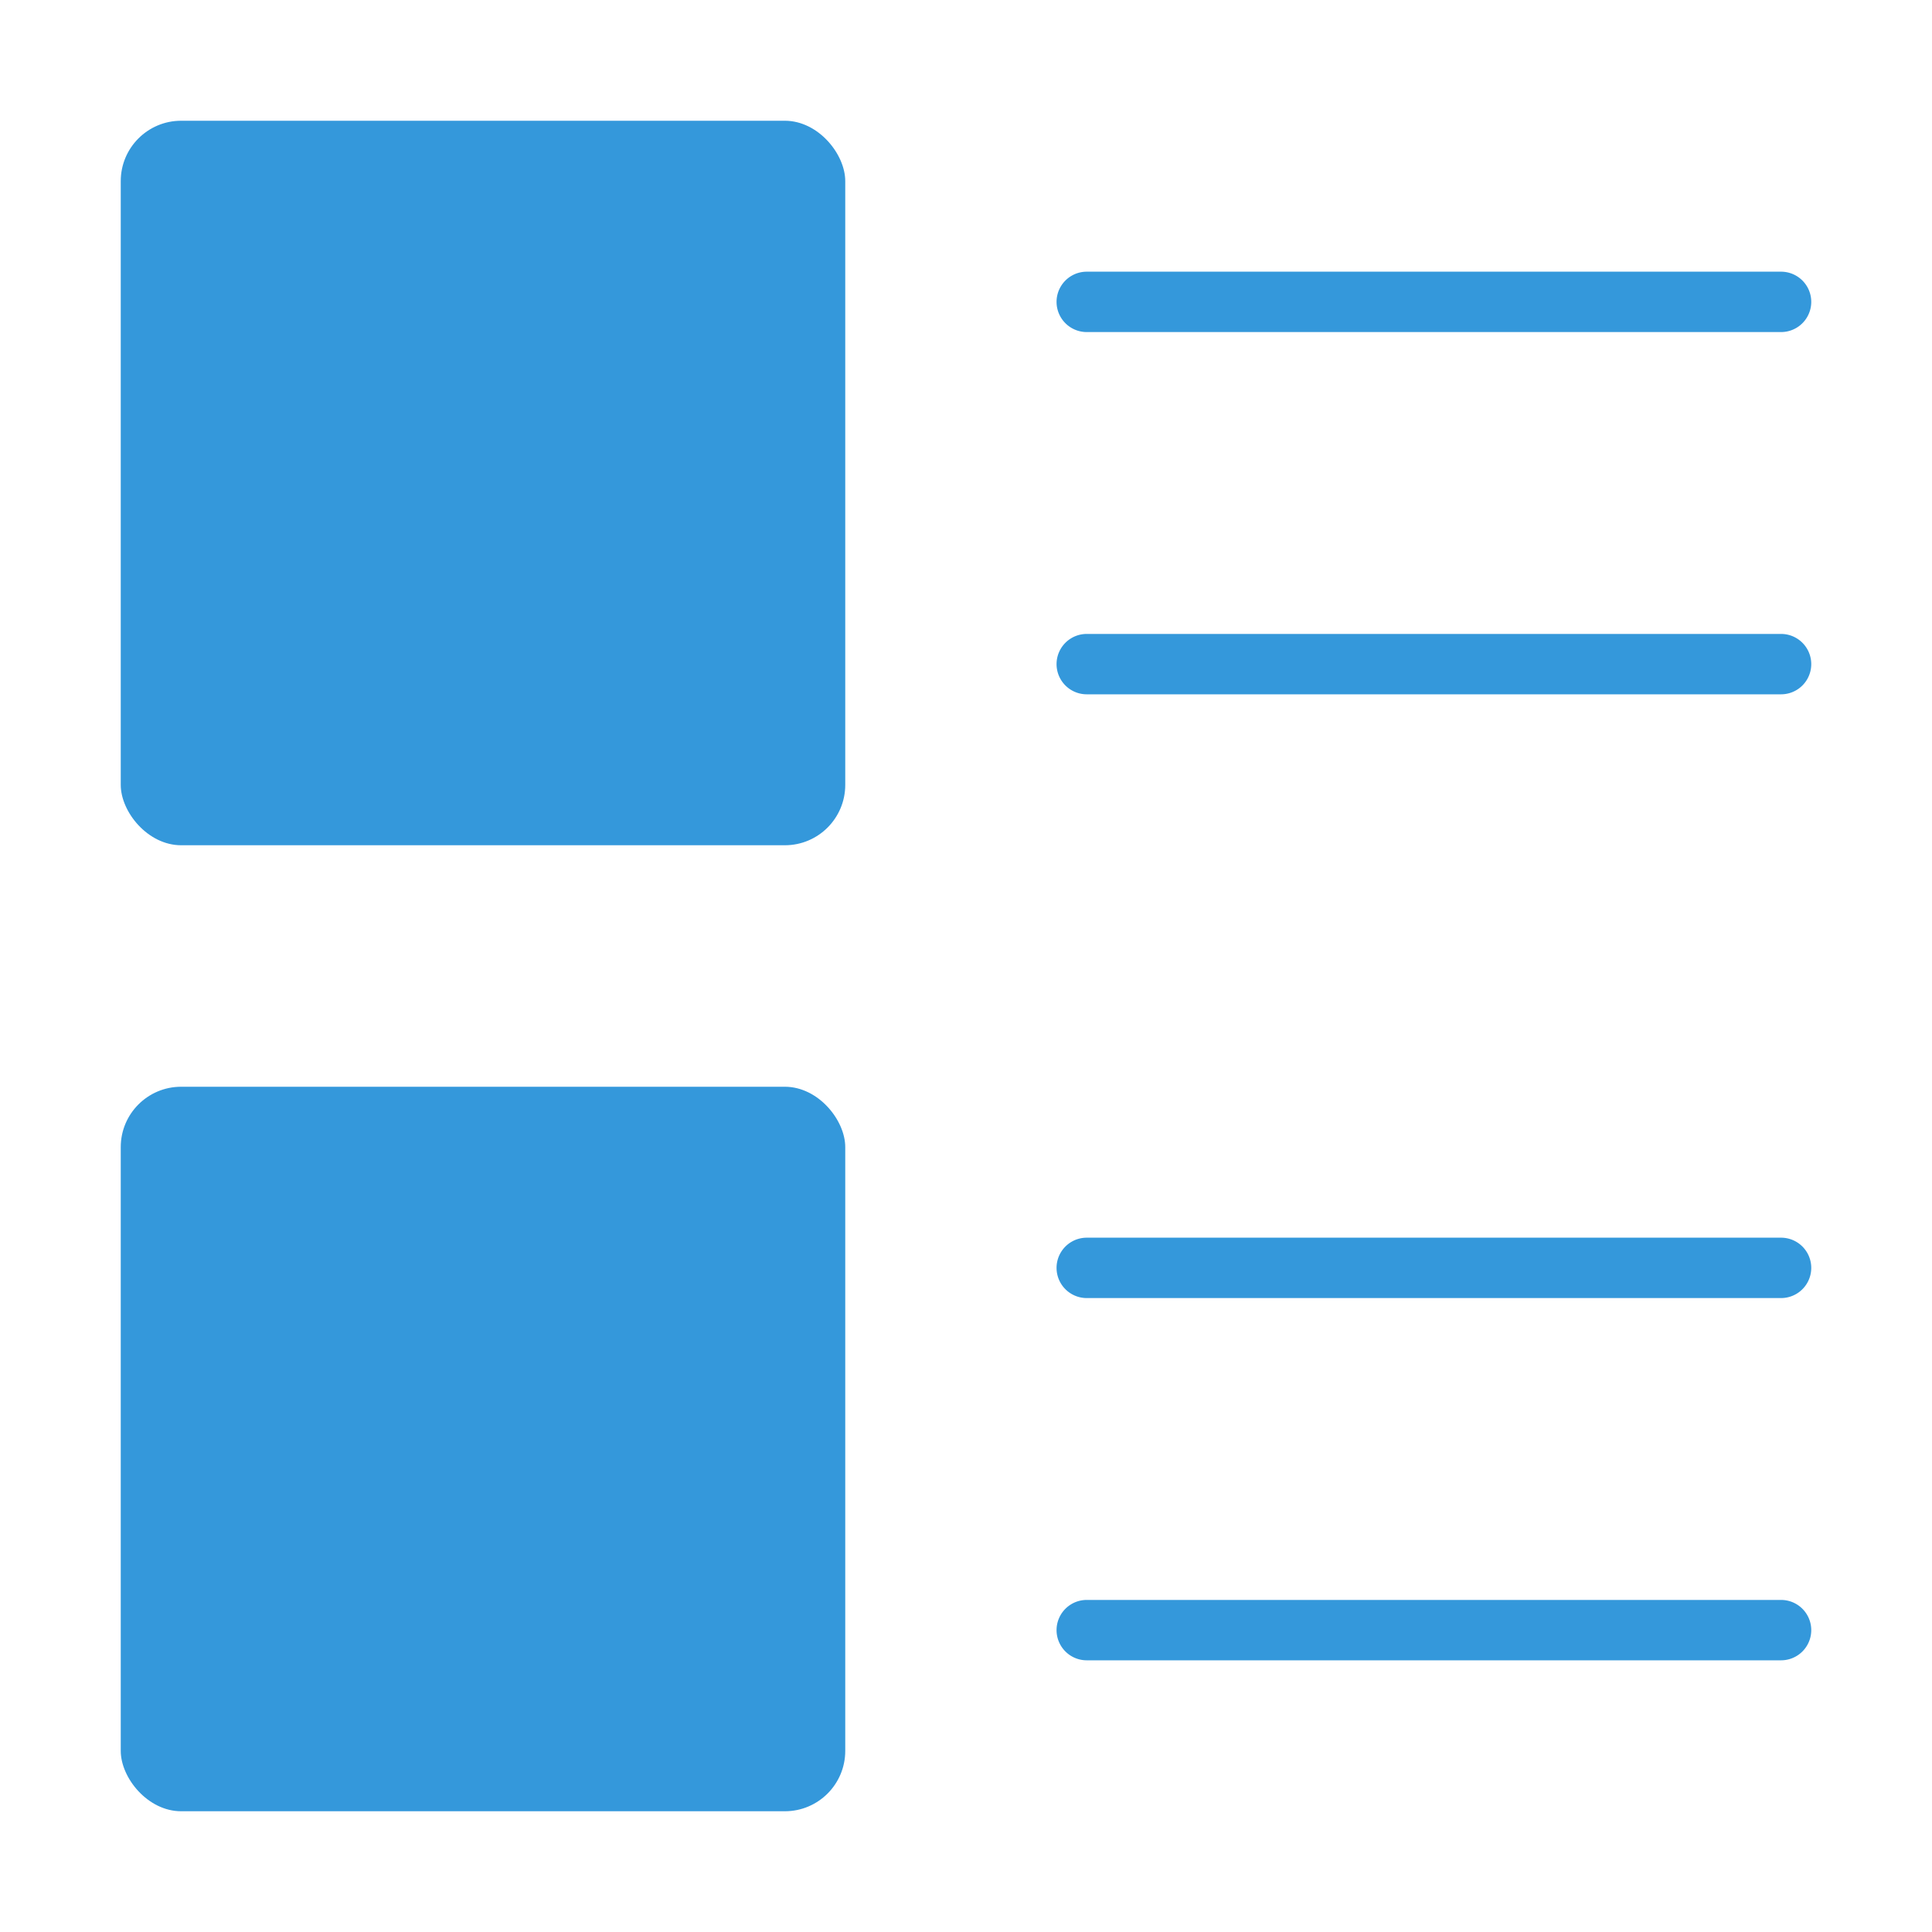
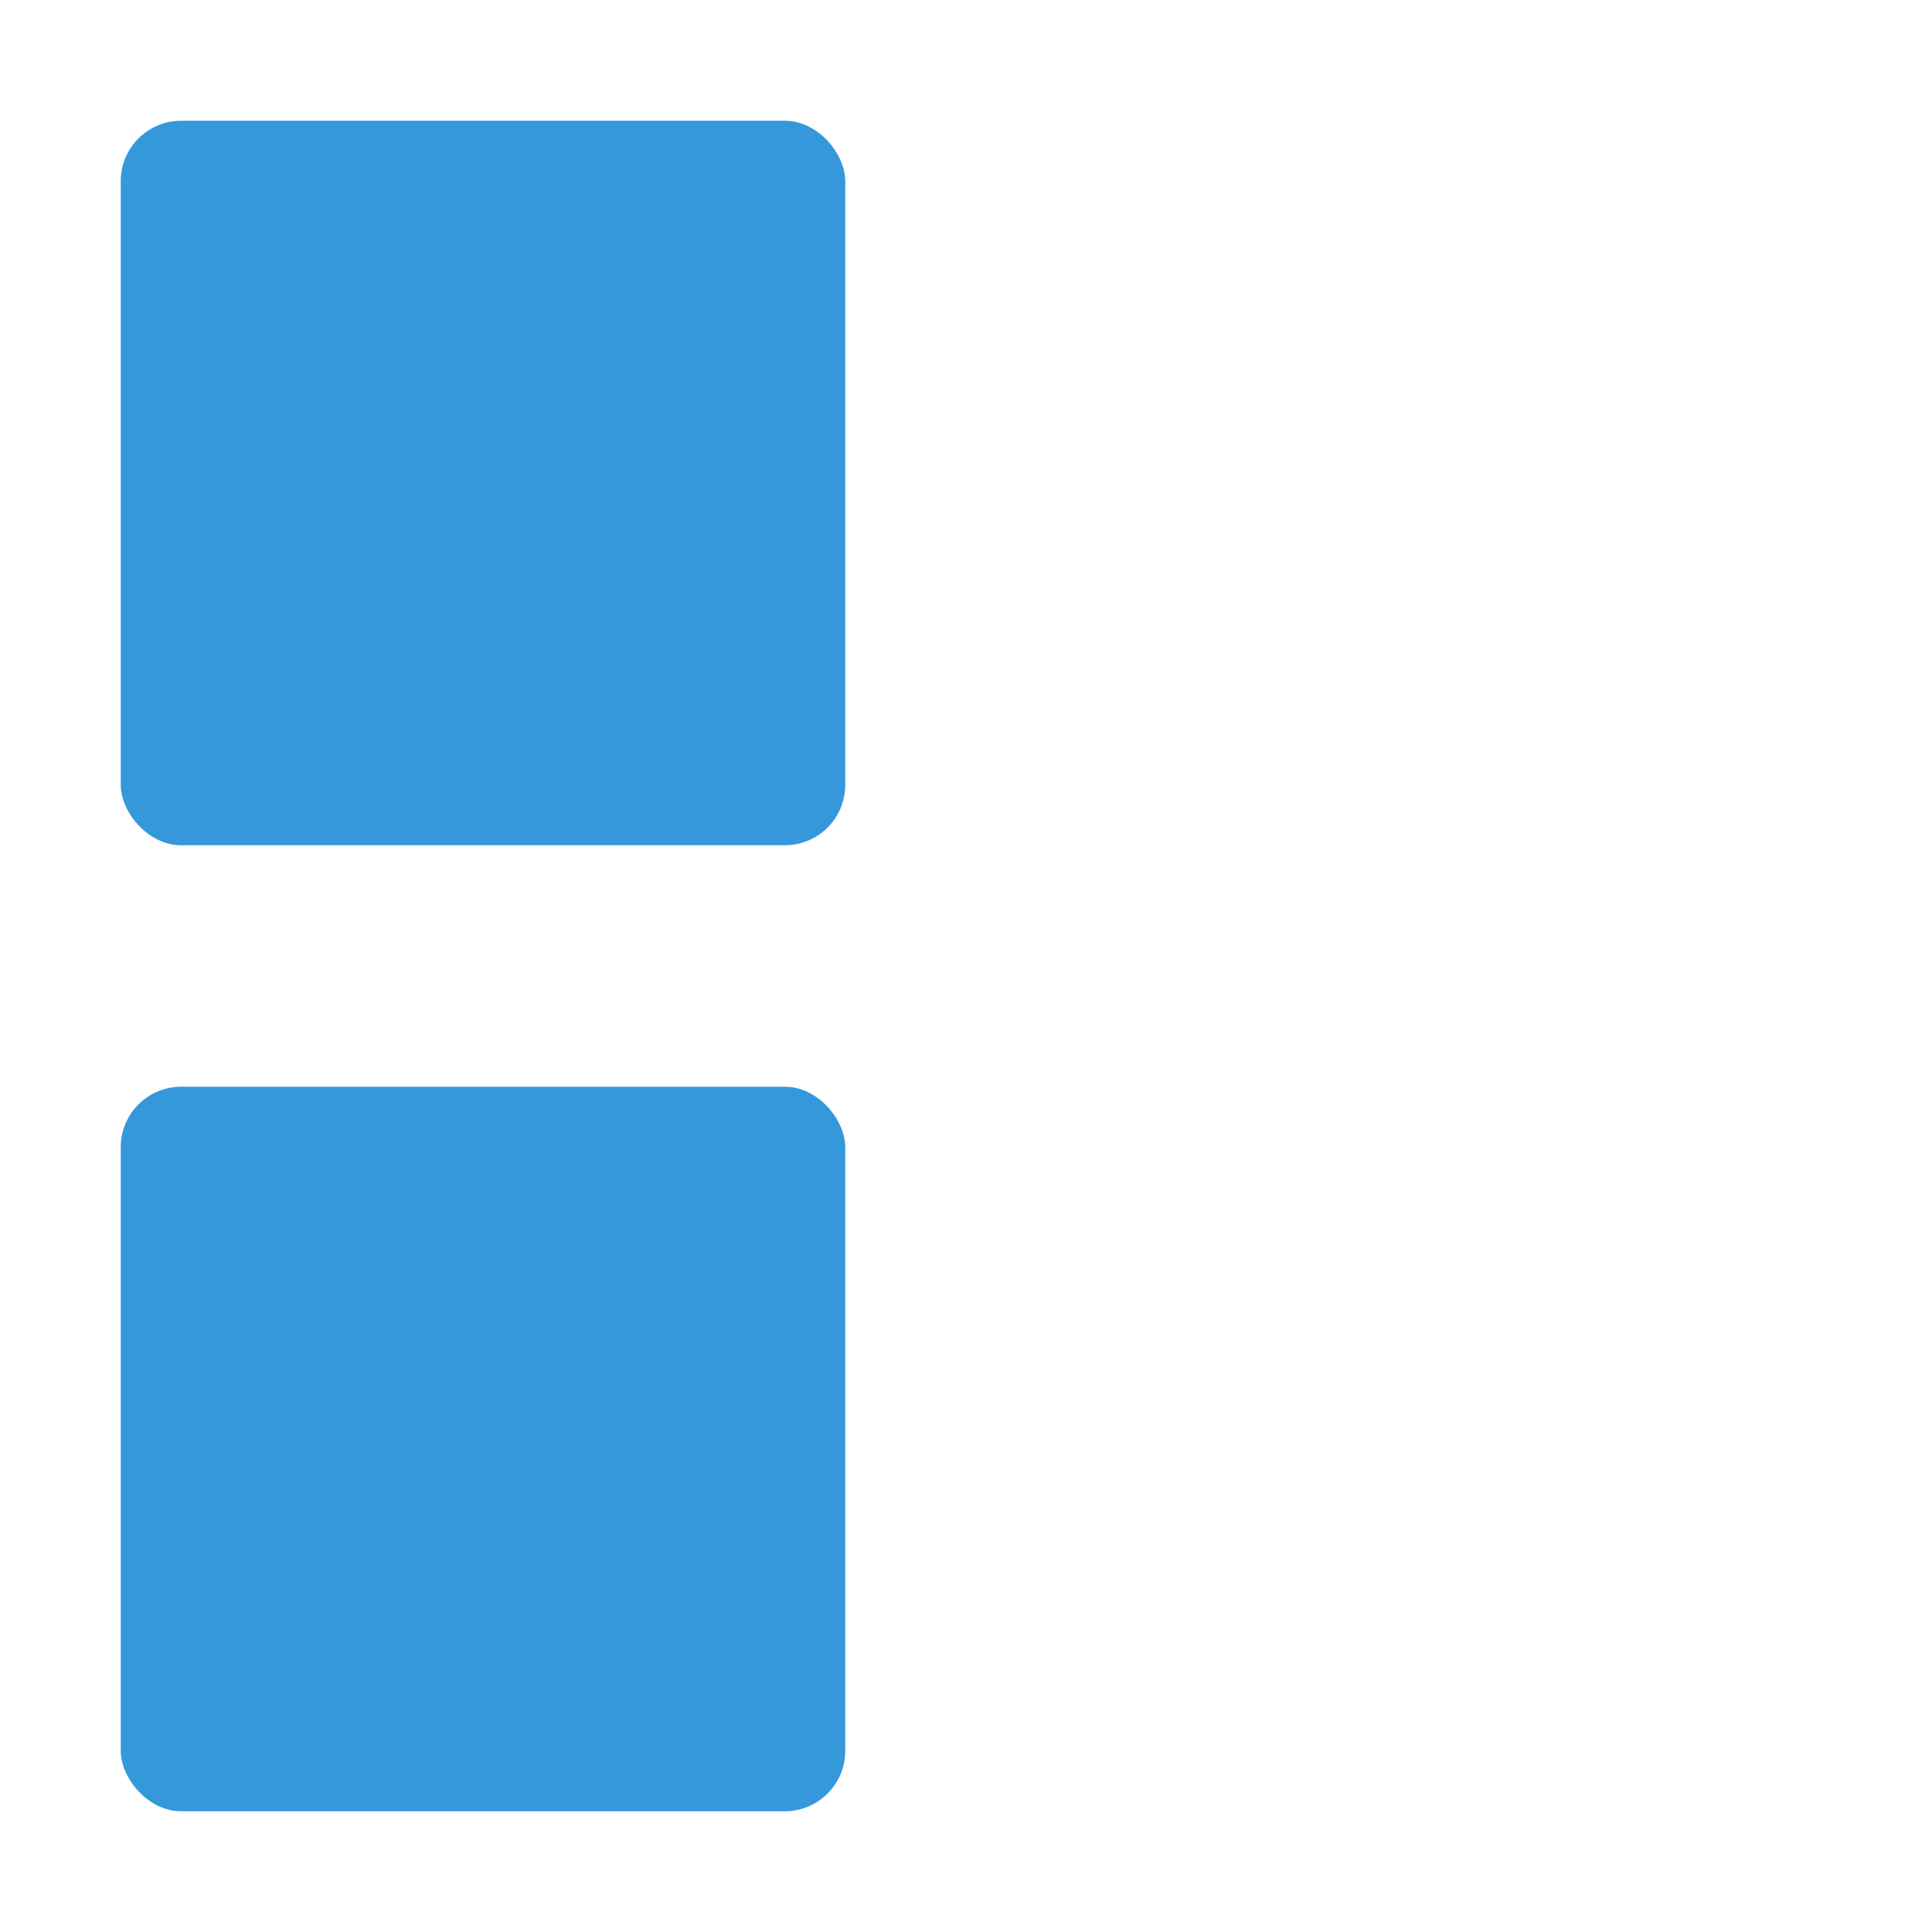
<svg xmlns="http://www.w3.org/2000/svg" viewBox="0 0 64 64" width="64" height="64">
  <title>paragraph</title>
  <g class="nc-icon-wrapper" fill="#3498db">
-     <path data-color="color-2" d="M36,11H59a1,1,0,0,0,0-2H36a1,1,0,0,0,0,2Z" />
-     <path data-color="color-2" d="M59,21H36a1,1,0,0,0,0,2H59a1,1,0,0,0,0-2Z" />
-     <path data-color="color-2" d="M59,41H36a1,1,0,0,0,0,2H59a1,1,0,0,0,0-2Z" />
-     <path data-color="color-2" d="M59,53H36a1,1,0,0,0,0,2H59a1,1,0,0,0,0-2Z" />
    <rect x="4" y="4" width="24" height="24" rx="2" fill="#3498db" />
    <rect x="4" y="36" width="24" height="24" rx="2" fill="#3498db" />
  </g>
</svg>